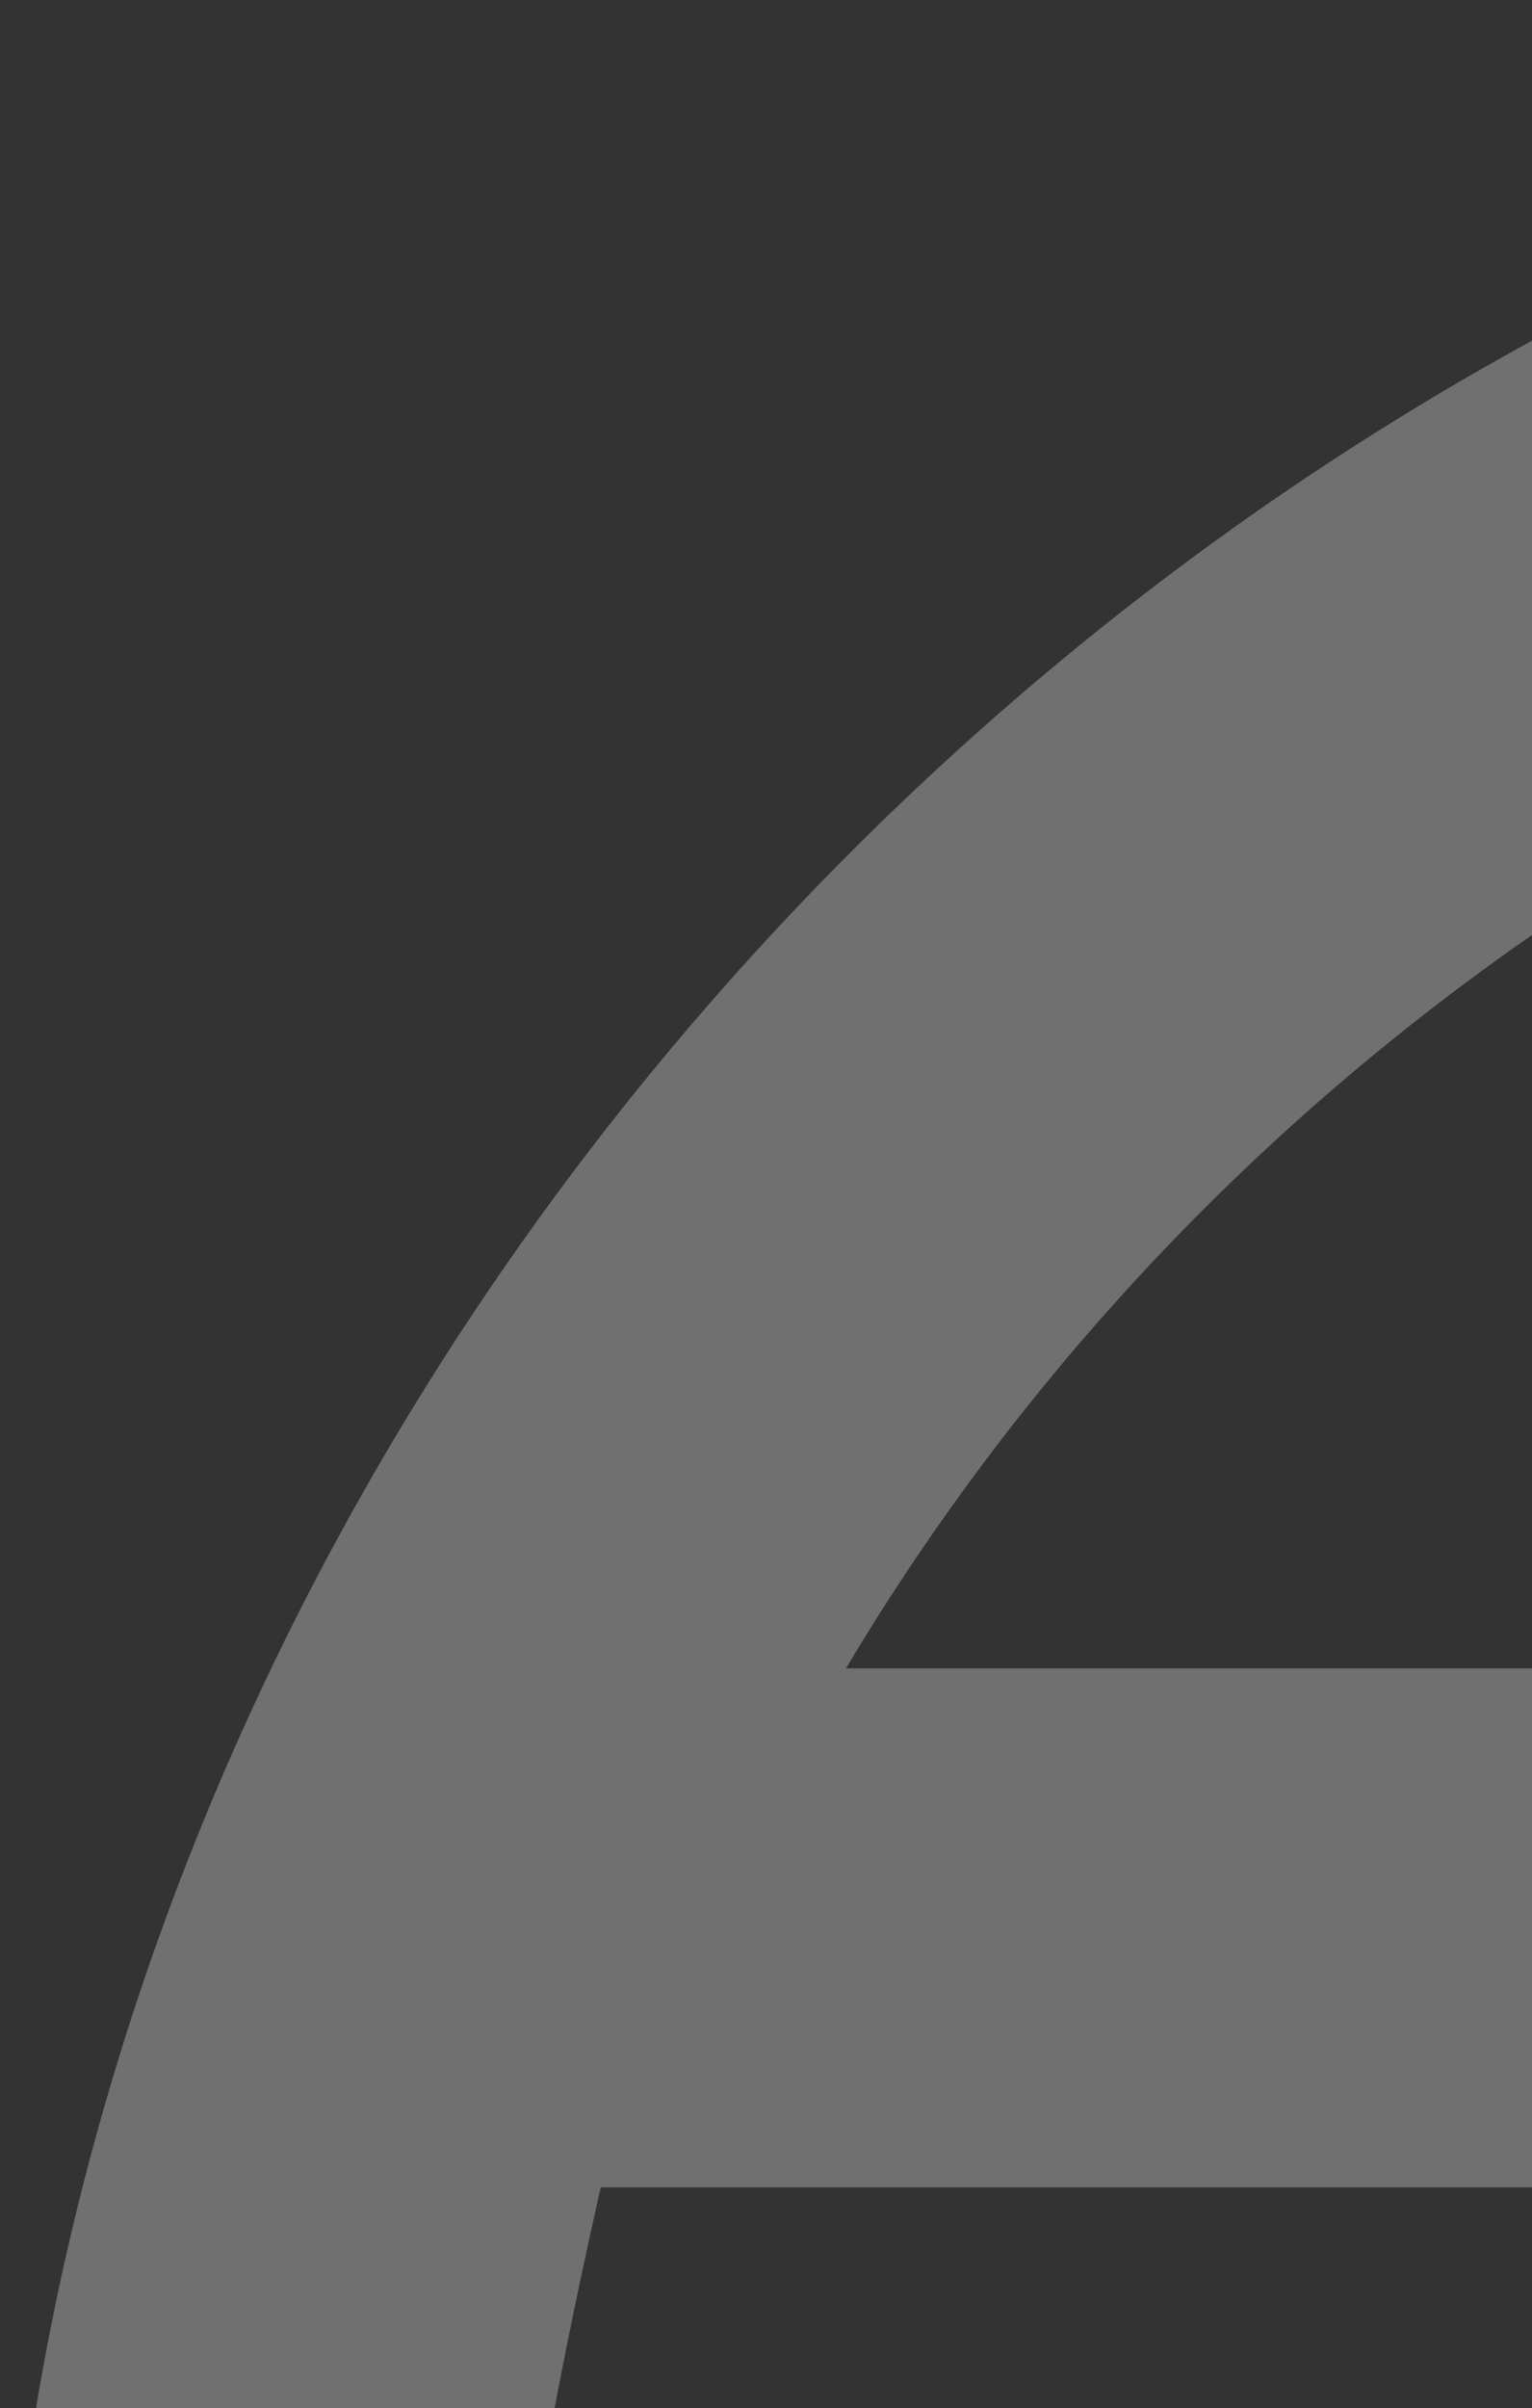
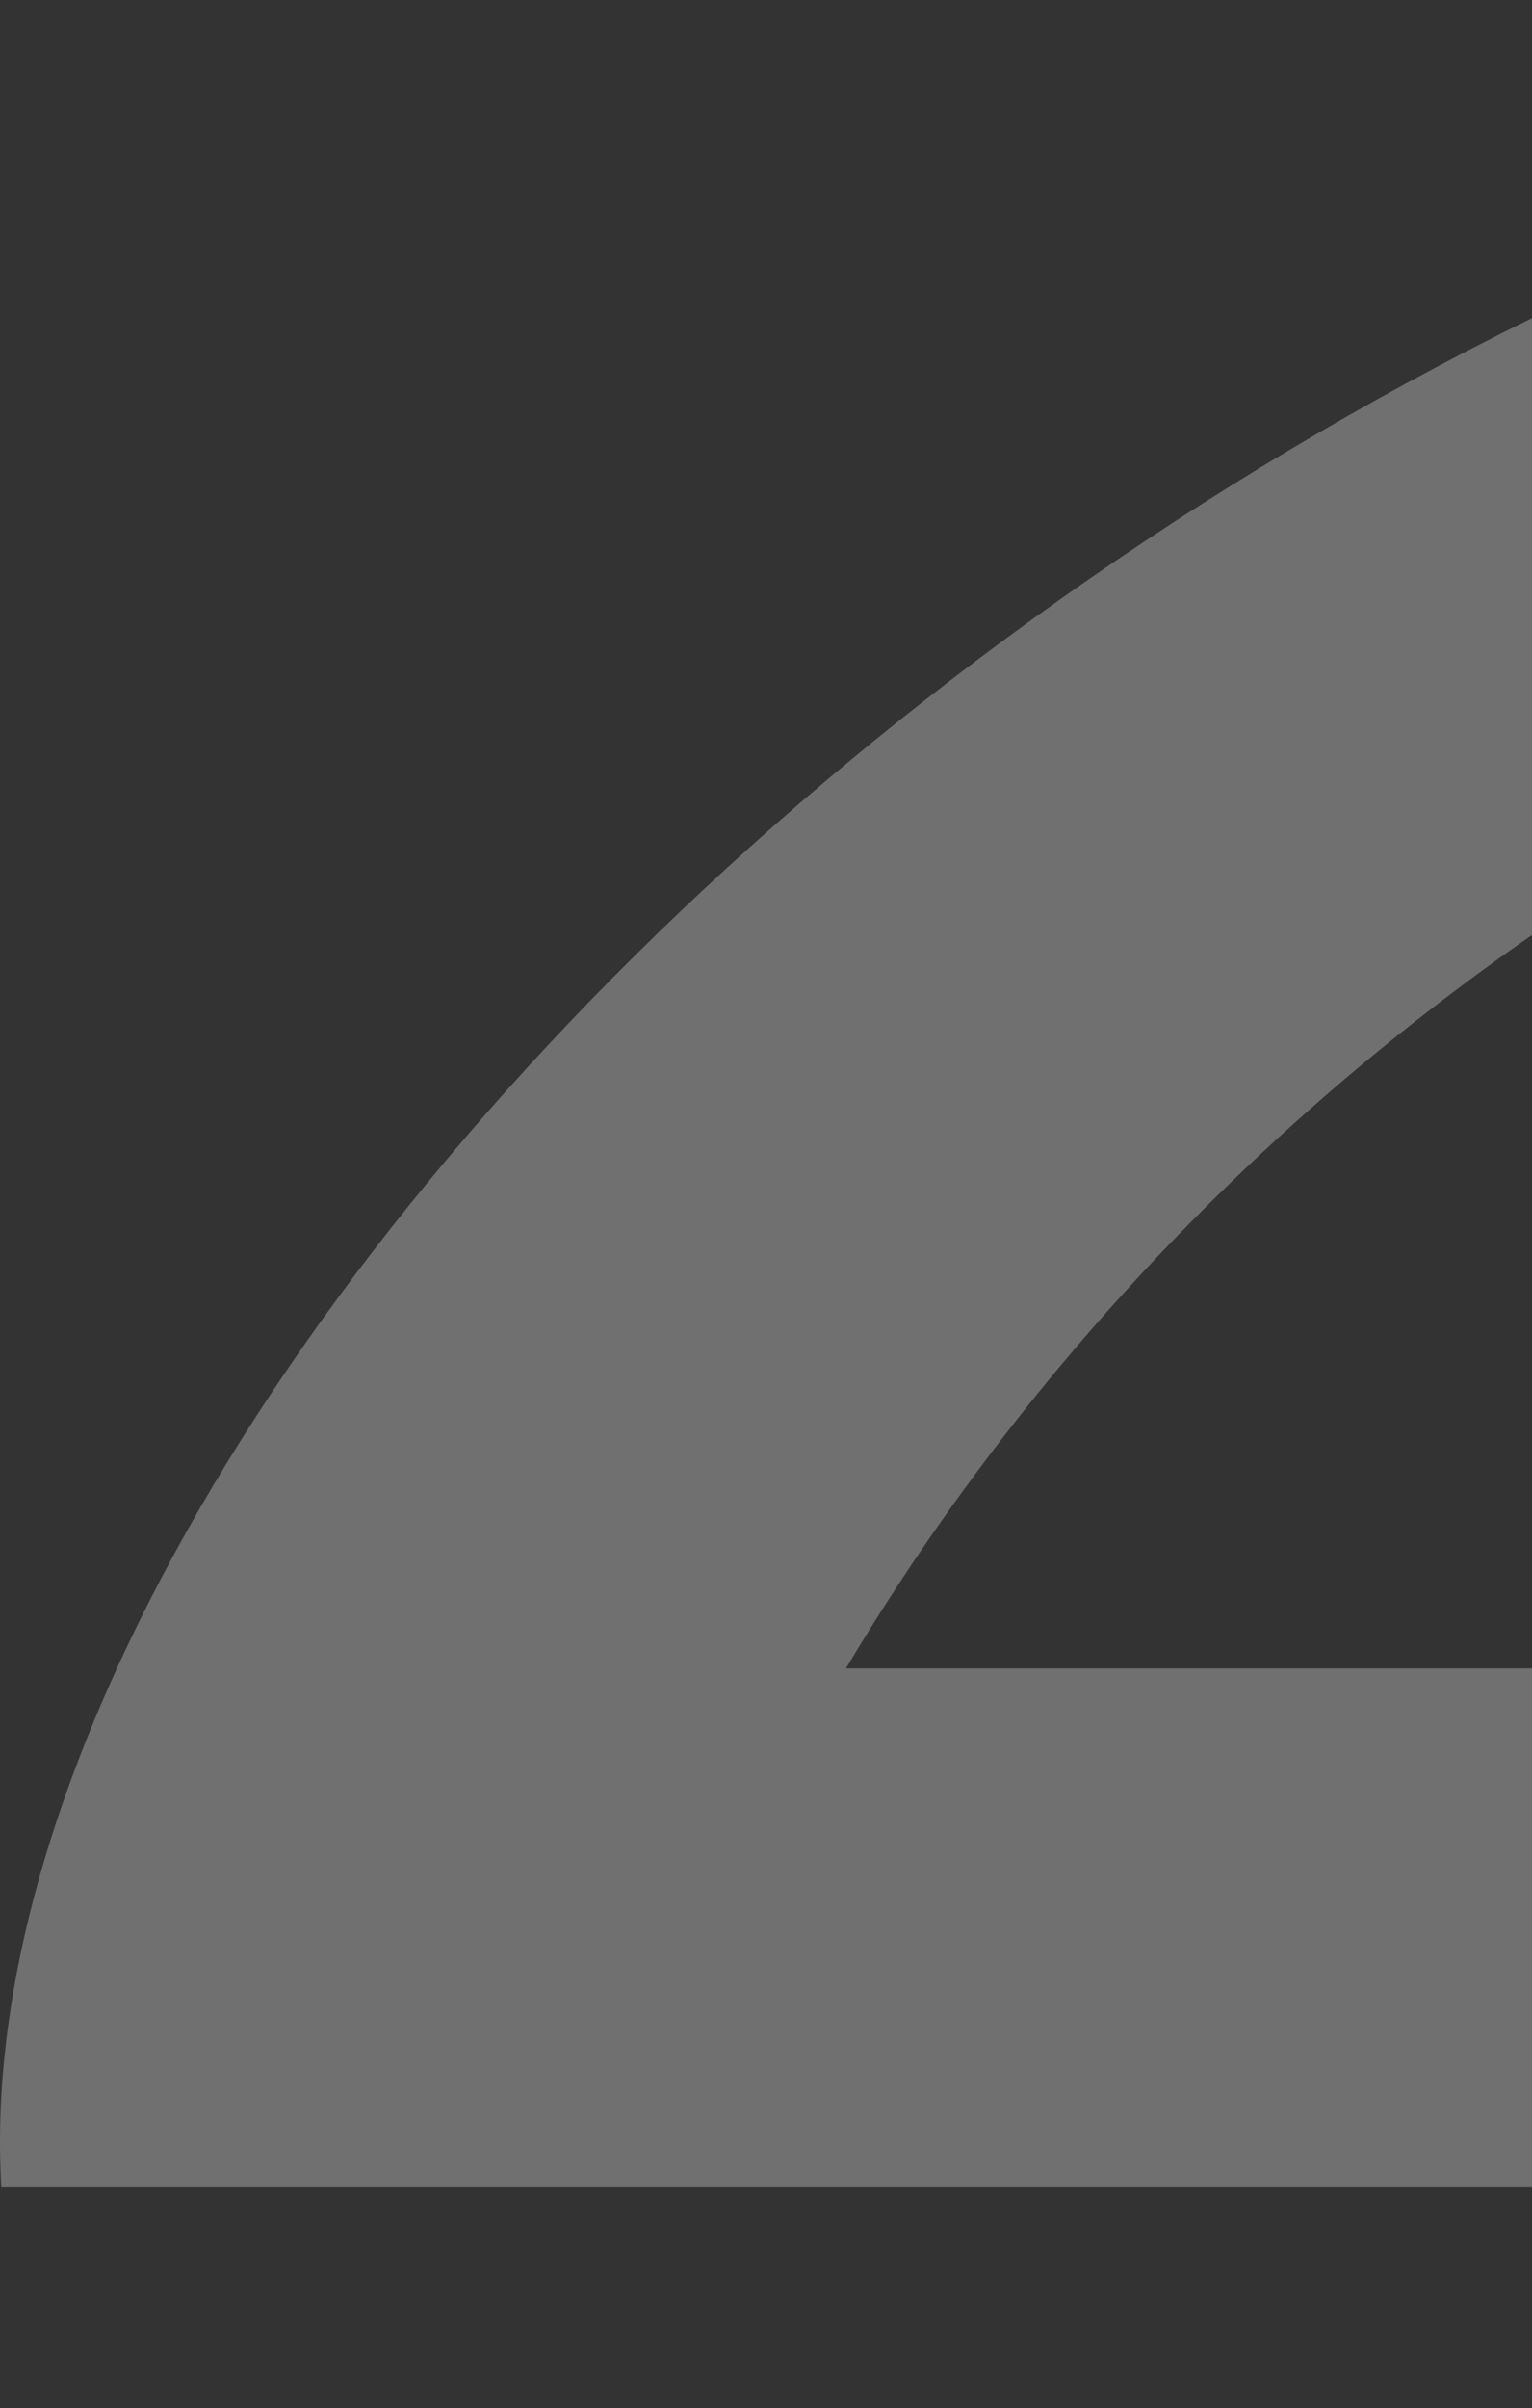
<svg xmlns="http://www.w3.org/2000/svg" width="240" height="377" viewBox="0 0 240 377" fill="none">
  <rect x="0" y="0" width="240" height="377" fill="#333333" stroke="none" />
  <g style="mix-blend-mode:soft-light" opacity="0.3">
-     <path d="M457 0.185V77.215C324.421 79.141 200.296 147.569 132.533 261.189H457V342.455H94.105C85.522 380.457 78.605 418.843 77.068 458H0.21C-7.732 210.606 210.416 -7.261 457 0.185Z" fill="white" />
+     <path d="M457 0.185V77.215C324.421 79.141 200.296 147.569 132.533 261.189H457V342.455H94.105H0.21C-7.732 210.606 210.416 -7.261 457 0.185Z" fill="white" />
  </g>
</svg>